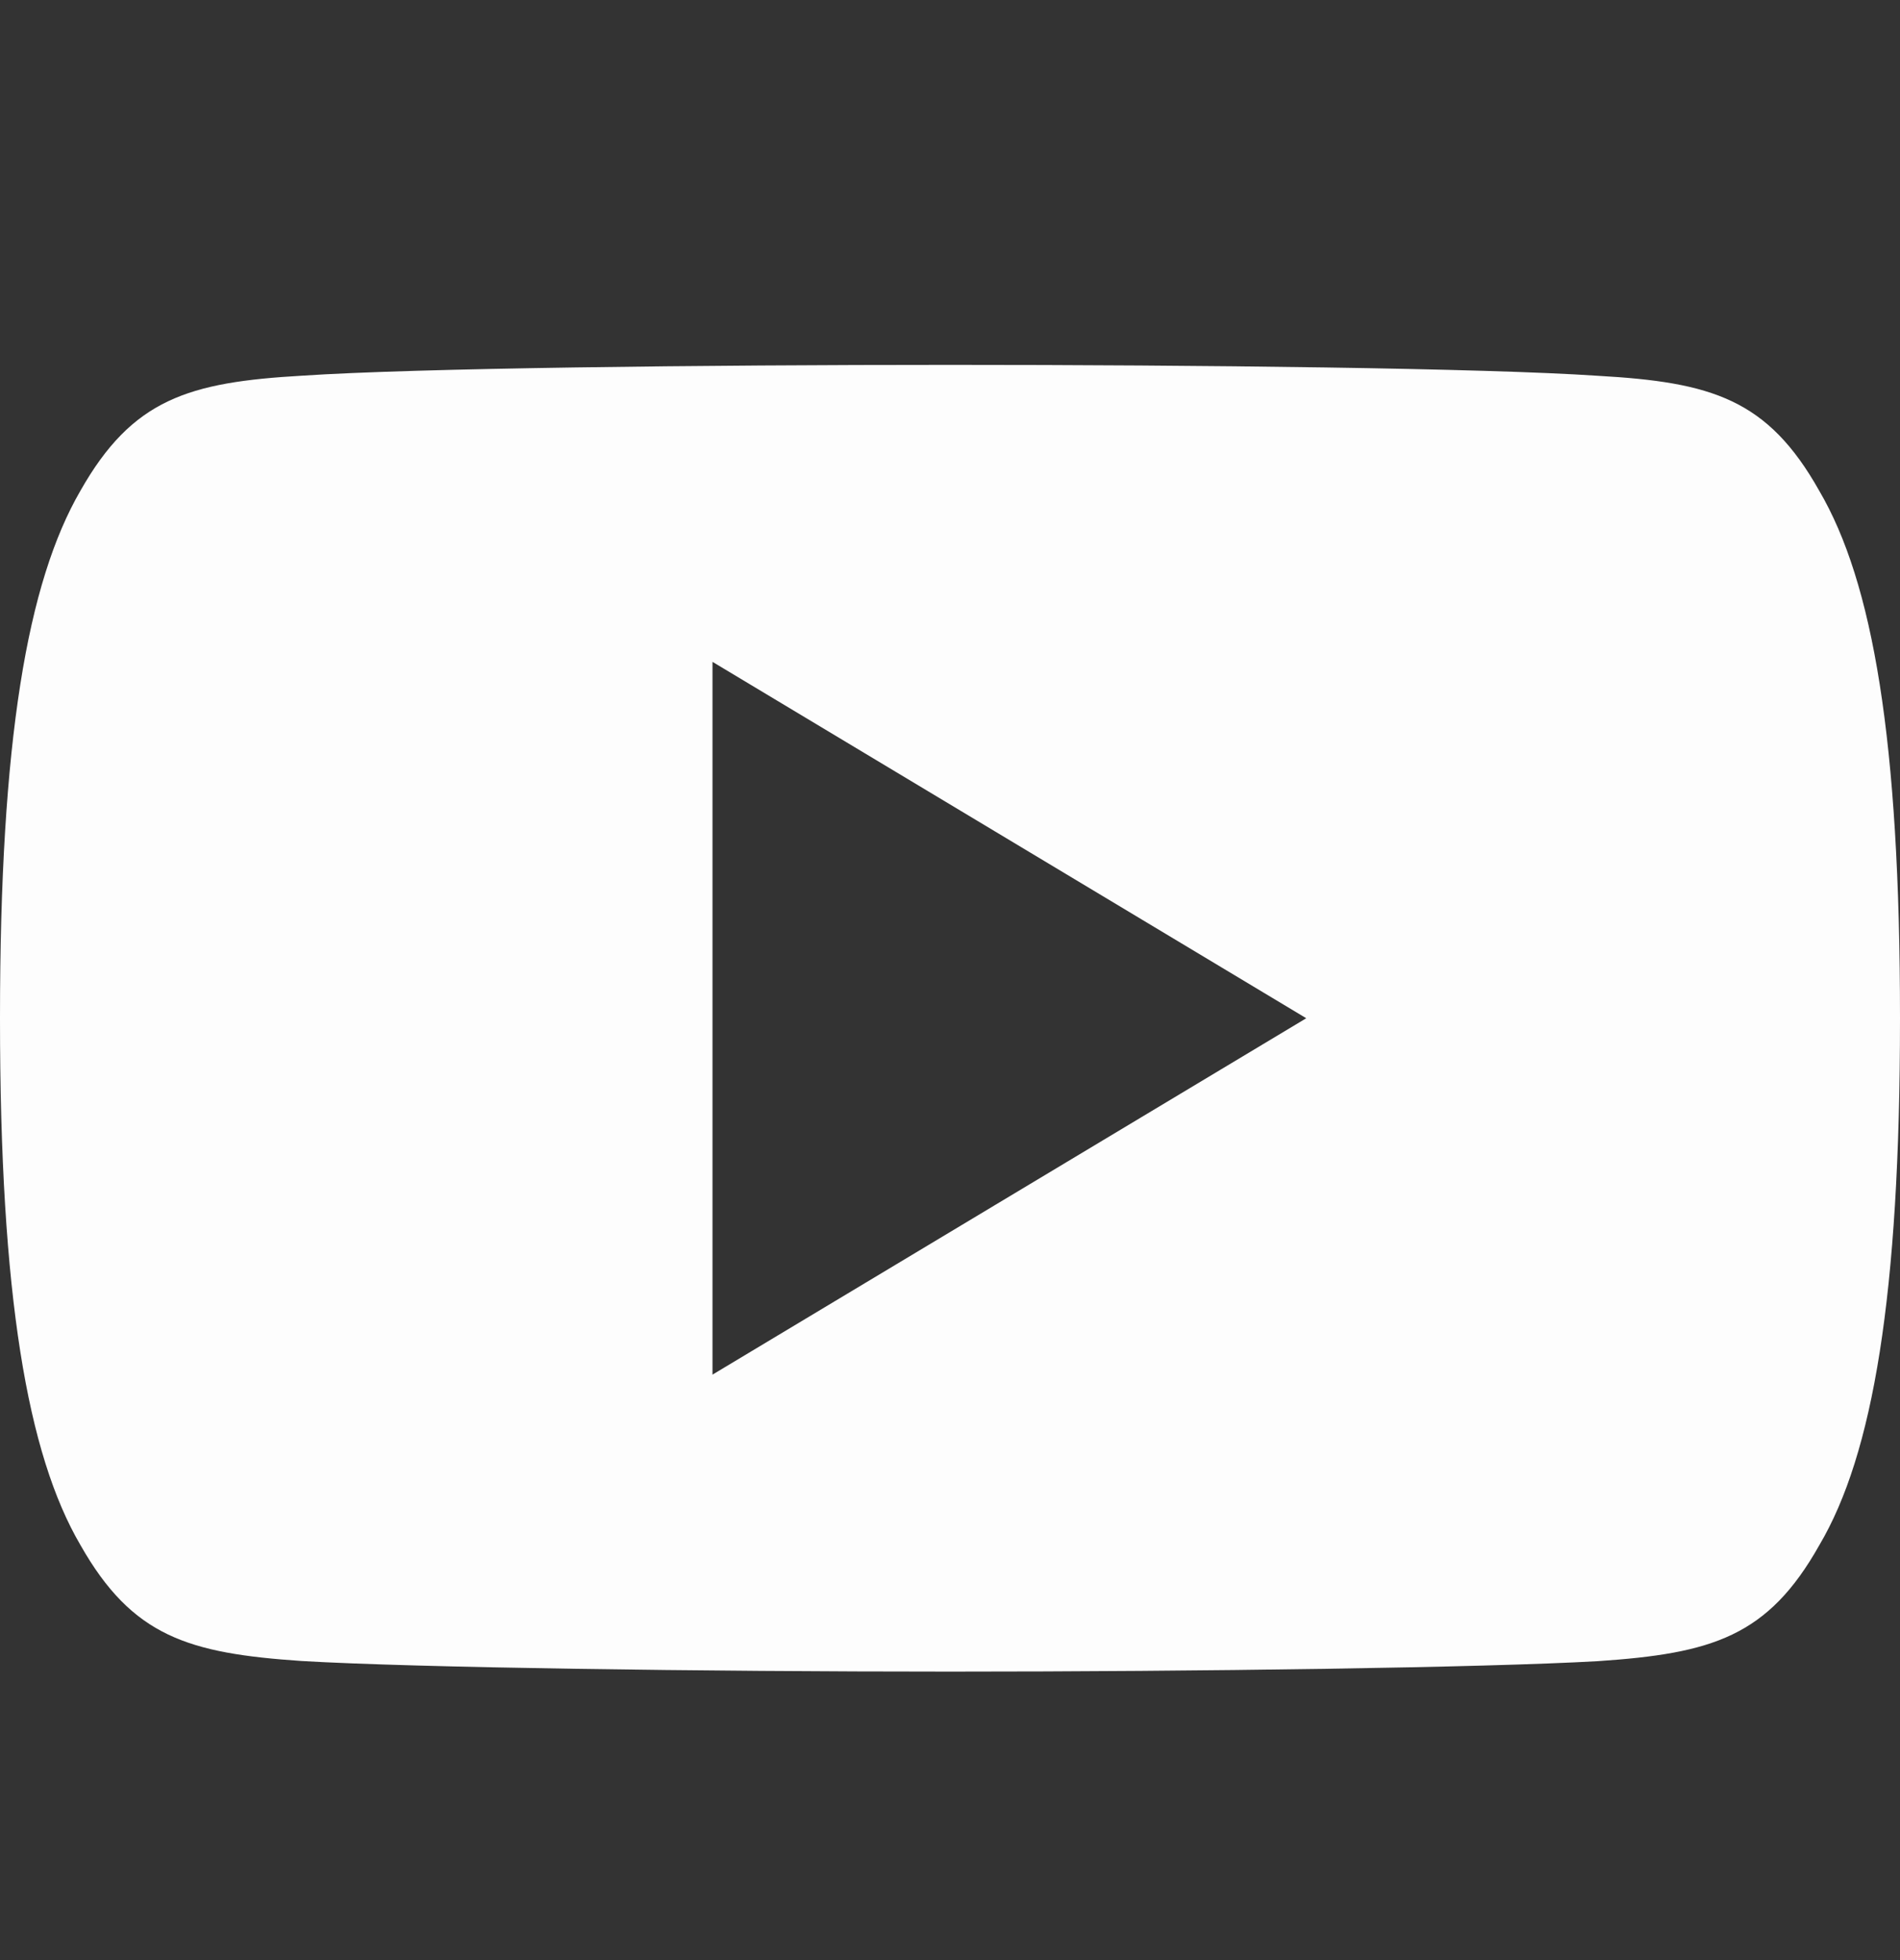
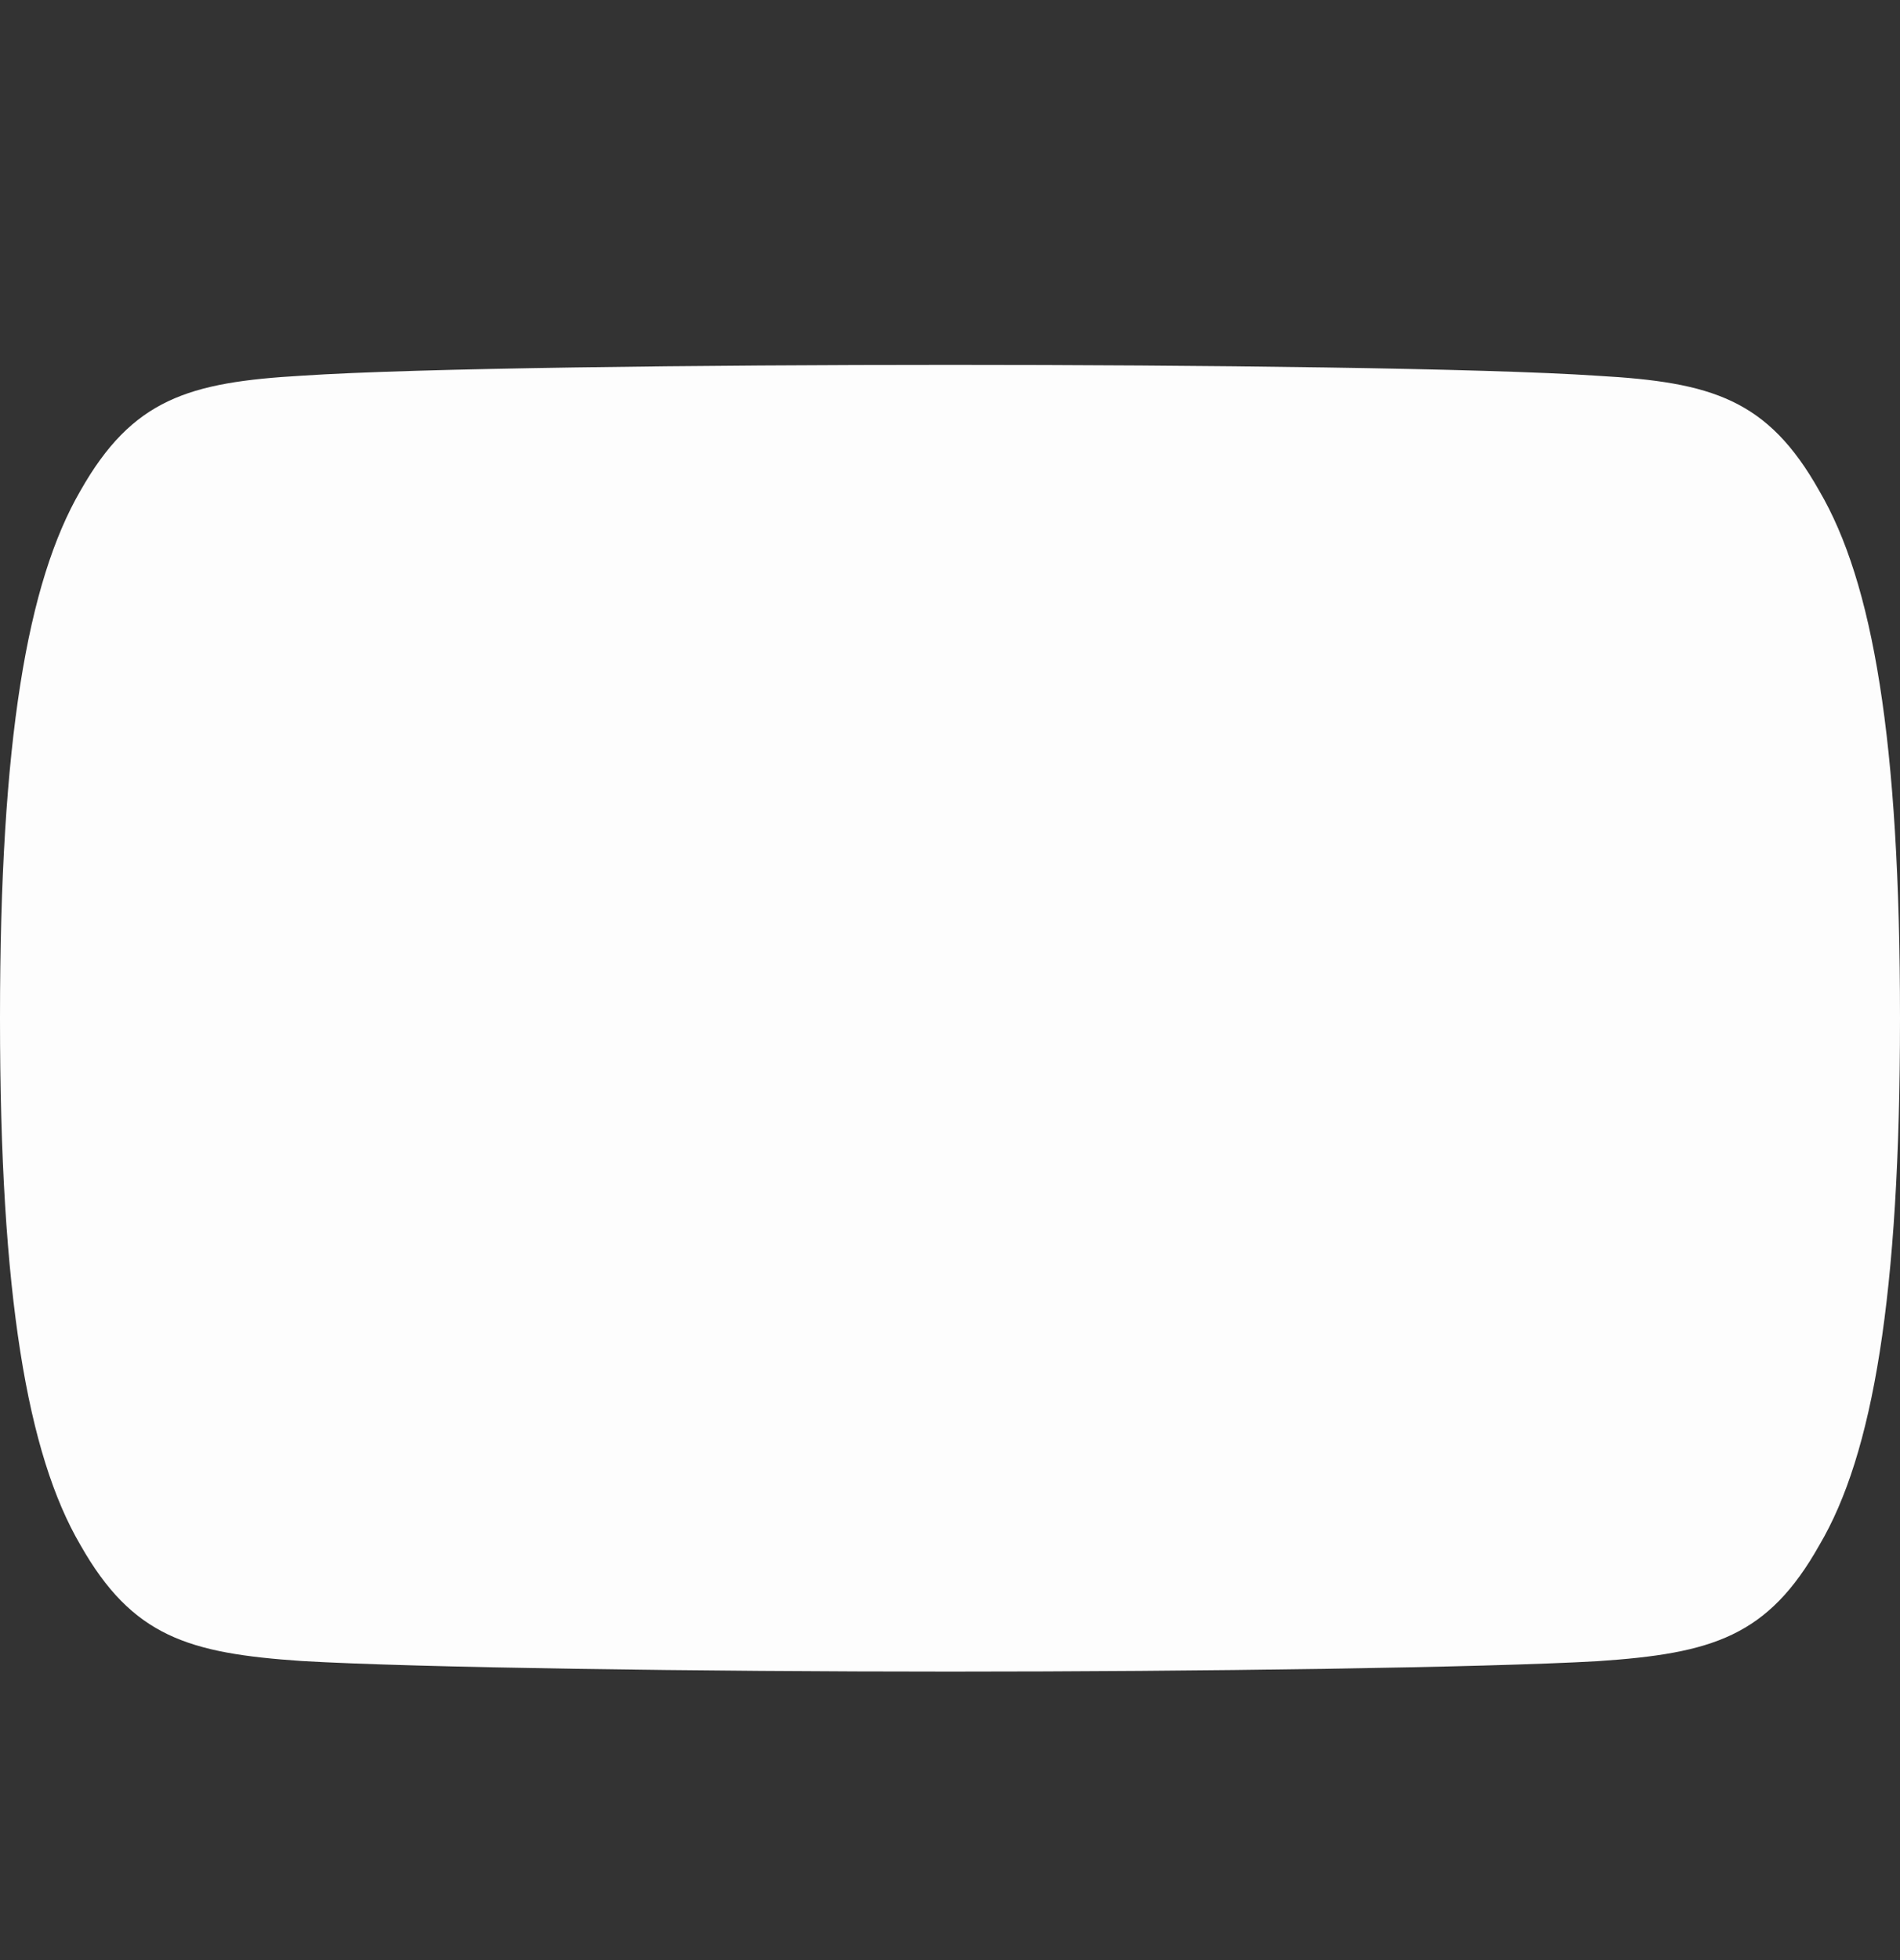
<svg xmlns="http://www.w3.org/2000/svg" width="32" height="33" viewBox="0 0 32 33" fill="none">
  <rect x="0" y="0" width="32" height="33" fill="#333333" stroke="none" />
-   <path fill-rule="evenodd" clip-rule="evenodd" d="M30.64 8.263C29.772 6.719 28.83 6.435 26.912 6.327C24.996 6.197 20.178 6.143 16.004 6.143C11.822 6.143 7.002 6.197 5.088 6.325C3.174 6.435 2.23 6.717 1.354 8.263C0.46 9.805 0 12.461 0 17.137V17.153C0 21.809 0.46 24.485 1.354 26.011C2.23 27.555 3.172 27.835 5.086 27.965C7.002 28.077 11.822 28.143 16.004 28.143C20.178 28.143 24.996 28.077 26.914 27.967C28.832 27.837 29.774 27.557 30.642 26.013C31.544 24.487 32 21.811 32 17.155V17.139C32 12.461 31.544 9.805 30.64 8.263ZM12 23.143V11.143L22 17.143L12 23.143Z" fill="#FDFDFD" />
+   <path fill-rule="evenodd" clip-rule="evenodd" d="M30.64 8.263C29.772 6.719 28.83 6.435 26.912 6.327C24.996 6.197 20.178 6.143 16.004 6.143C11.822 6.143 7.002 6.197 5.088 6.325C3.174 6.435 2.23 6.717 1.354 8.263C0.46 9.805 0 12.461 0 17.137V17.153C0 21.809 0.46 24.485 1.354 26.011C2.23 27.555 3.172 27.835 5.086 27.965C7.002 28.077 11.822 28.143 16.004 28.143C20.178 28.143 24.996 28.077 26.914 27.967C28.832 27.837 29.774 27.557 30.642 26.013C31.544 24.487 32 21.811 32 17.155V17.139C32 12.461 31.544 9.805 30.64 8.263ZM12 23.143V11.143L12 23.143Z" fill="#FDFDFD" />
</svg>